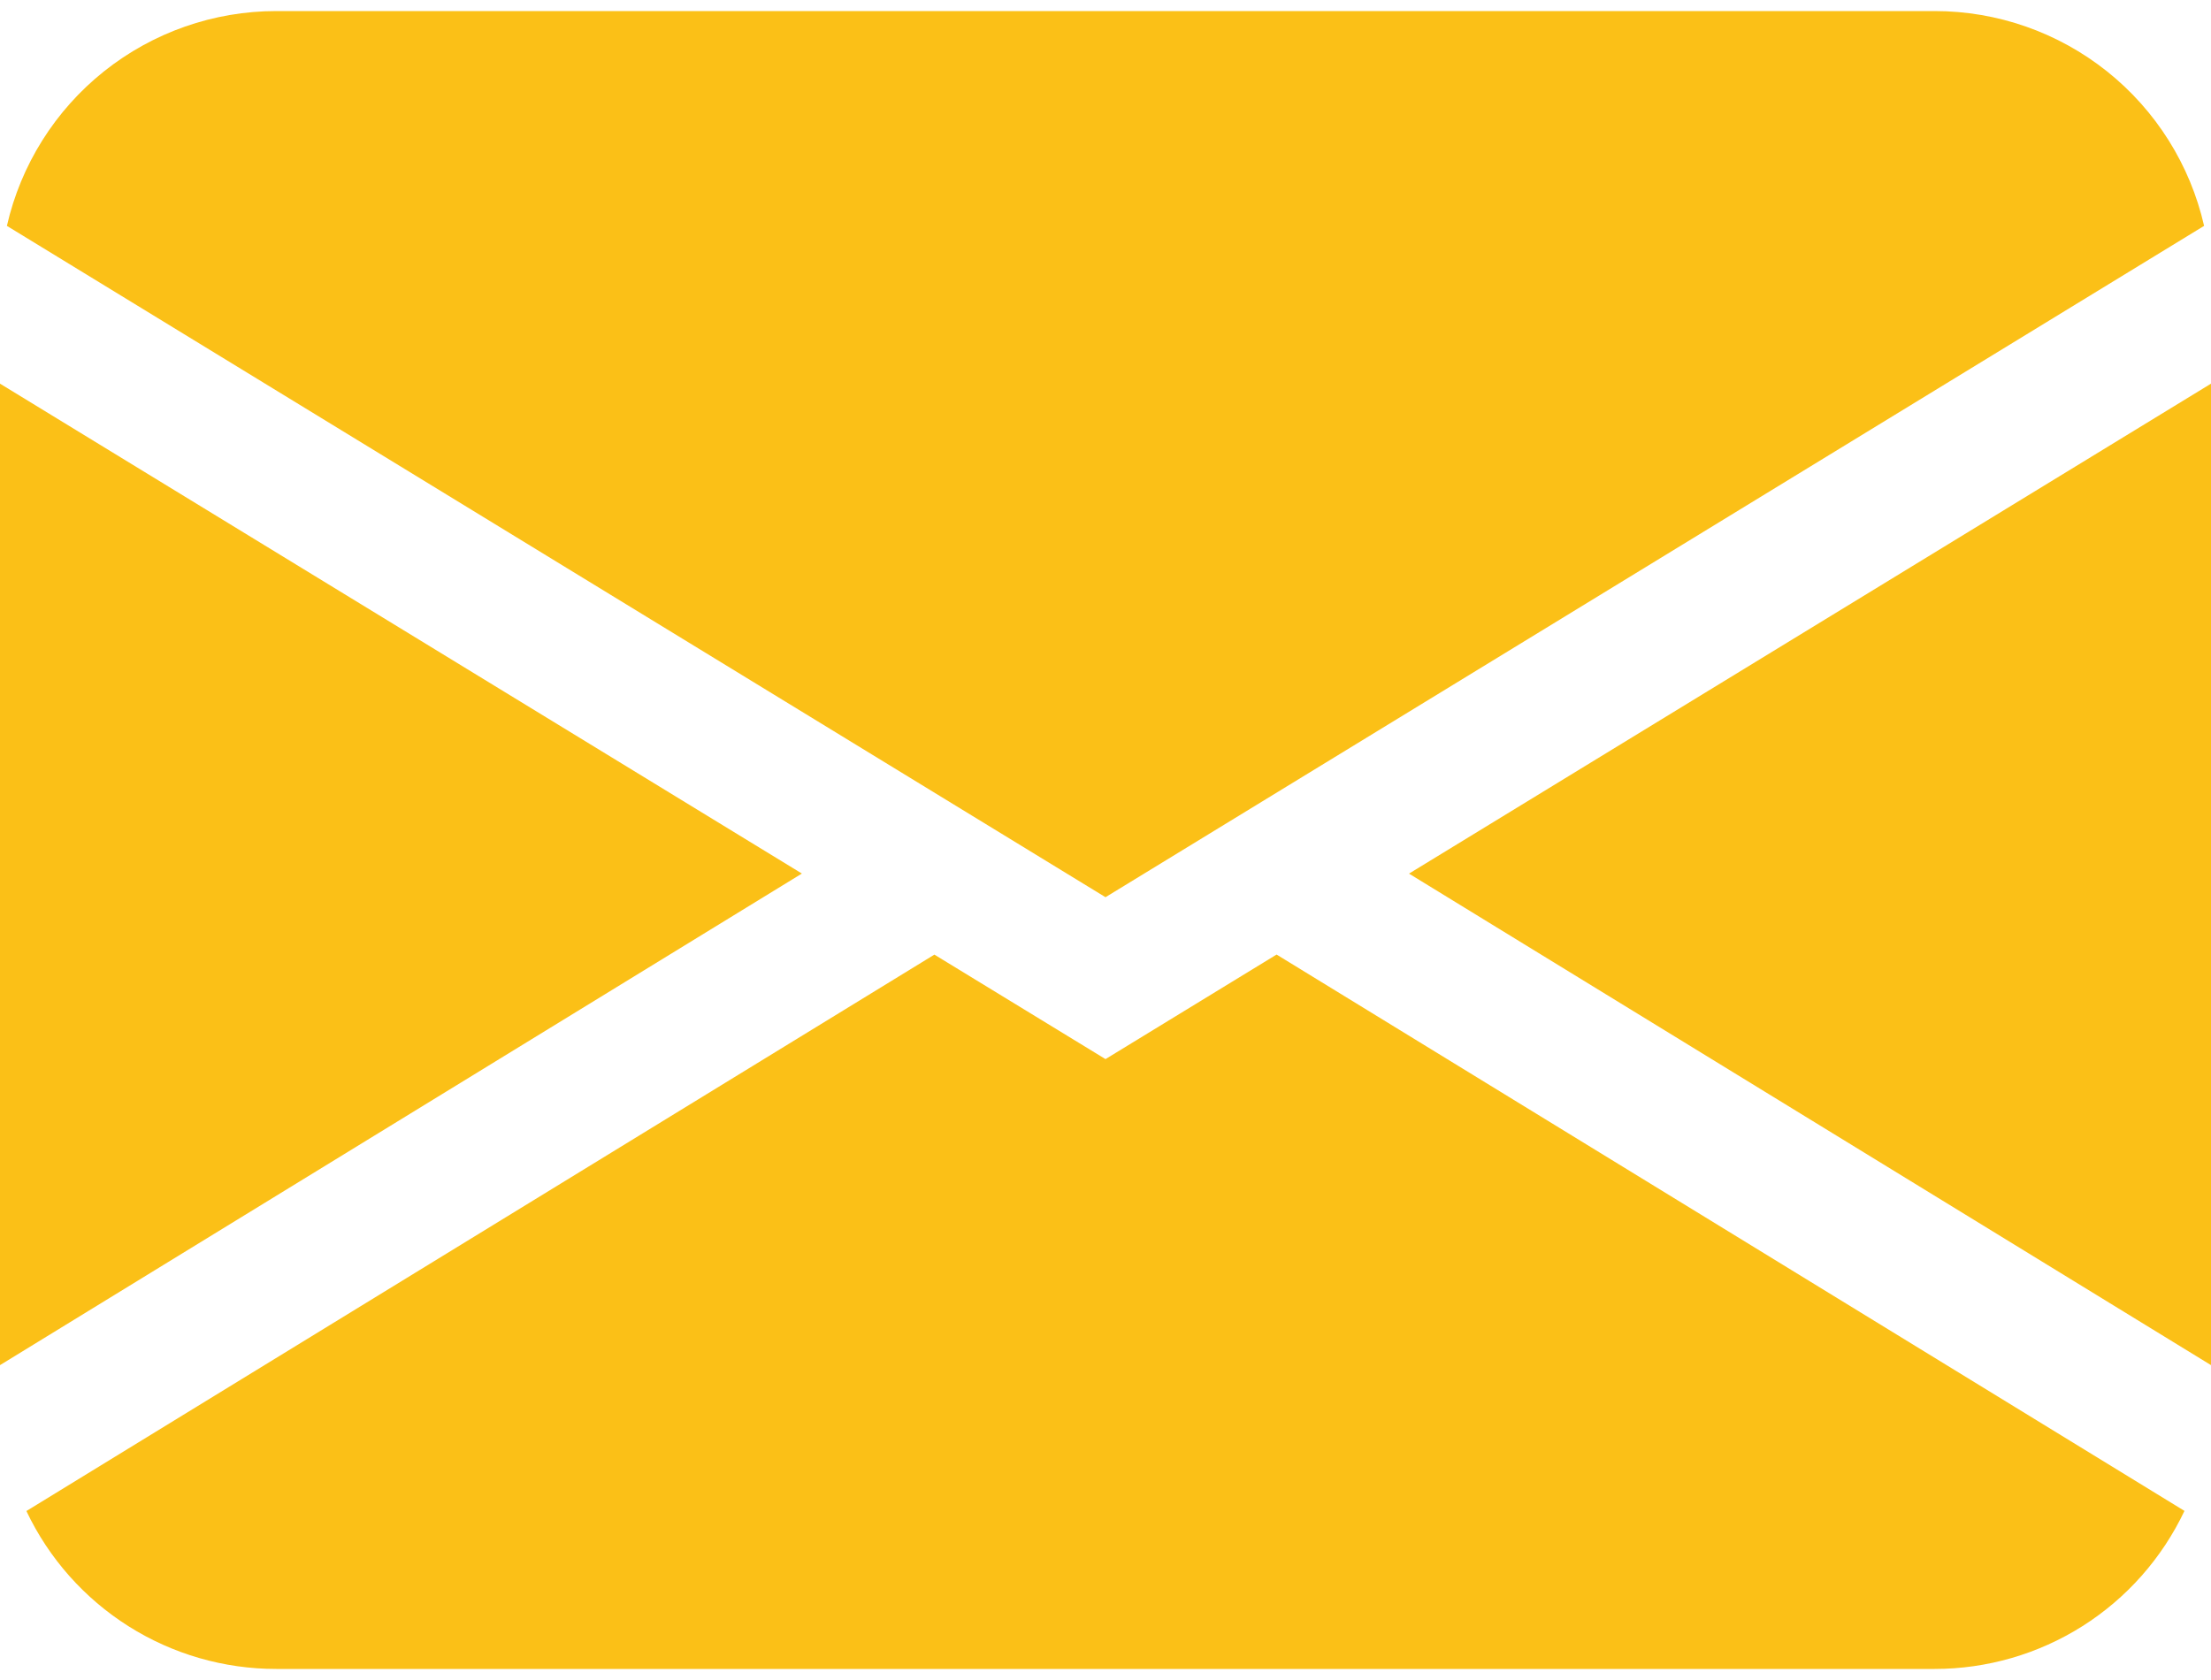
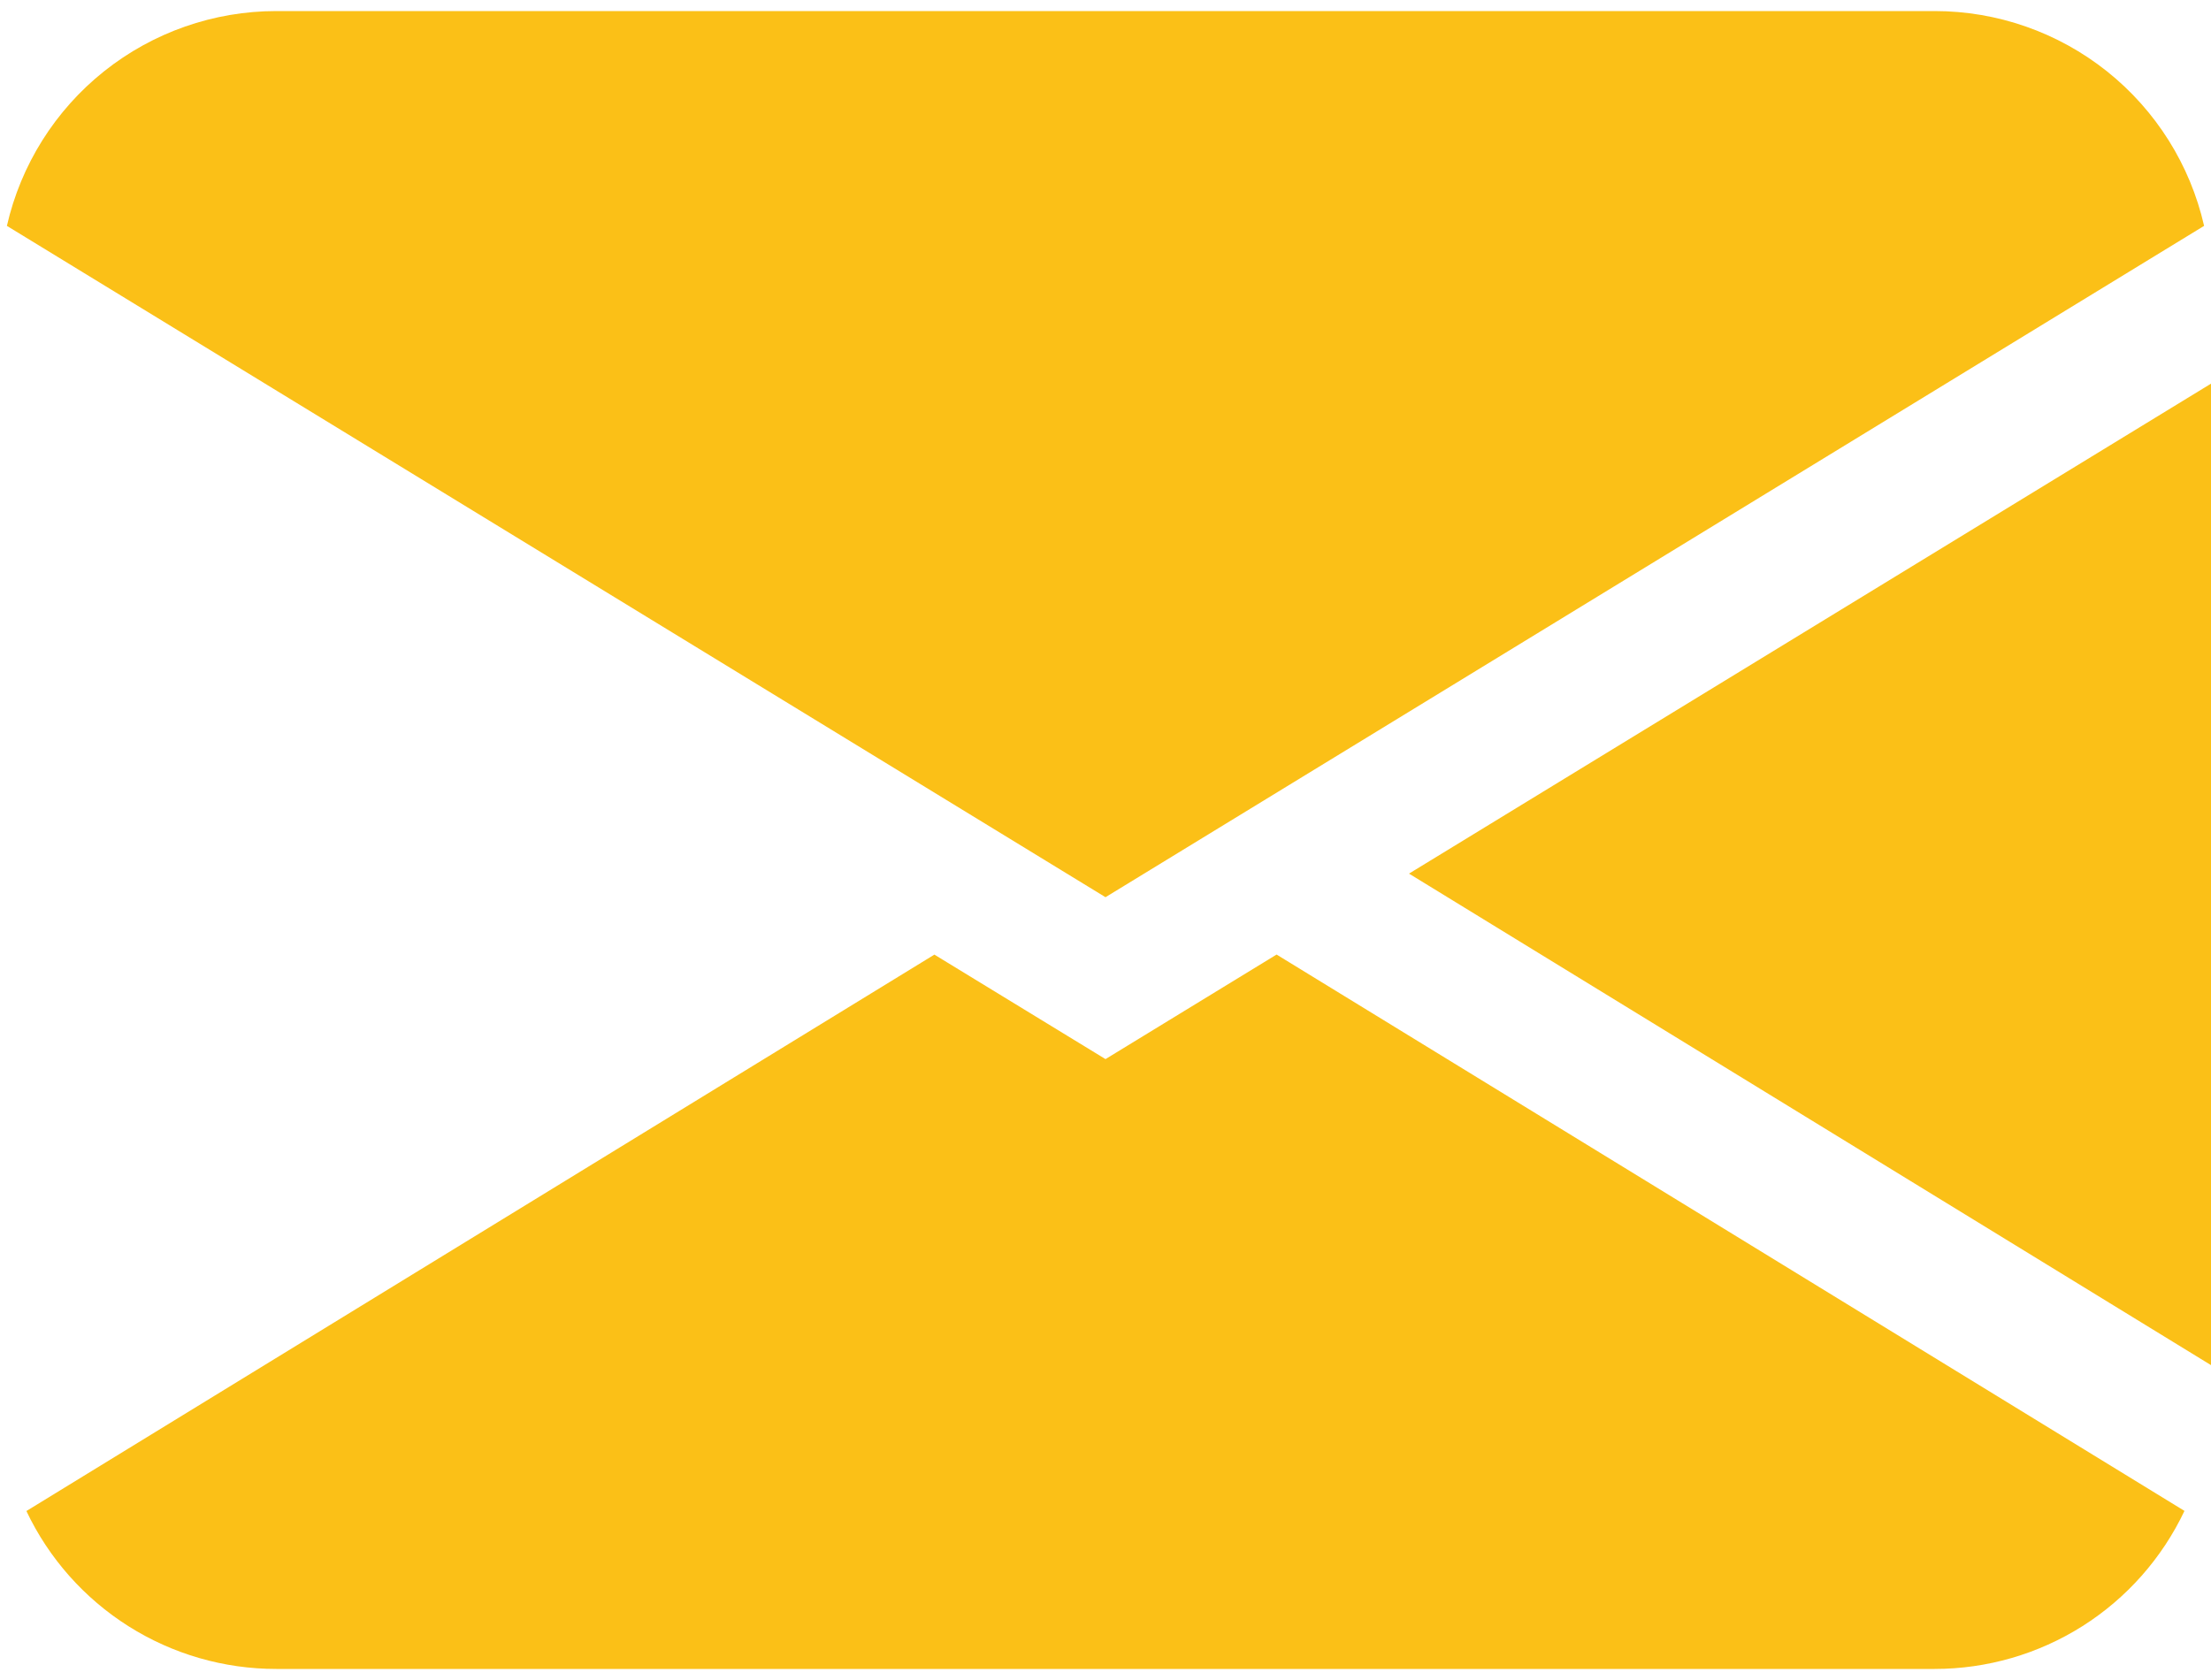
<svg xmlns="http://www.w3.org/2000/svg" width="50" height="38" viewBox="0 0 50 38" fill="none">
-   <path d="M0.156 5.109C0.471 3.729 1.246 2.496 2.353 1.613C3.46 0.731 4.834 0.25 6.25 0.25H43.75C45.166 0.25 46.54 0.731 47.647 1.613C48.754 2.496 49.529 3.729 49.844 5.109L25 20.294L0.156 5.109ZM0 8.678V30.878L18.134 19.759L0 8.678ZM21.128 21.594L0.597 34.178C1.104 35.248 1.905 36.151 2.906 36.784C3.906 37.416 5.066 37.751 6.25 37.75H43.75C44.934 37.75 46.093 37.414 47.093 36.782C48.093 36.149 48.893 35.245 49.4 34.175L28.869 21.591L25 23.956L21.128 21.591V21.594ZM31.866 19.762L50 30.878V8.678L31.866 19.759V19.762Z" fill="#FBC017" />
+   <path d="M0.156 5.109C0.471 3.729 1.246 2.496 2.353 1.613C3.46 0.731 4.834 0.25 6.25 0.25H43.75C45.166 0.25 46.54 0.731 47.647 1.613C48.754 2.496 49.529 3.729 49.844 5.109L25 20.294L0.156 5.109ZM0 8.678L18.134 19.759L0 8.678ZM21.128 21.594L0.597 34.178C1.104 35.248 1.905 36.151 2.906 36.784C3.906 37.416 5.066 37.751 6.25 37.75H43.75C44.934 37.75 46.093 37.414 47.093 36.782C48.093 36.149 48.893 35.245 49.4 34.175L28.869 21.591L25 23.956L21.128 21.591V21.594ZM31.866 19.762L50 30.878V8.678L31.866 19.759V19.762Z" fill="#FBC017" />
</svg>